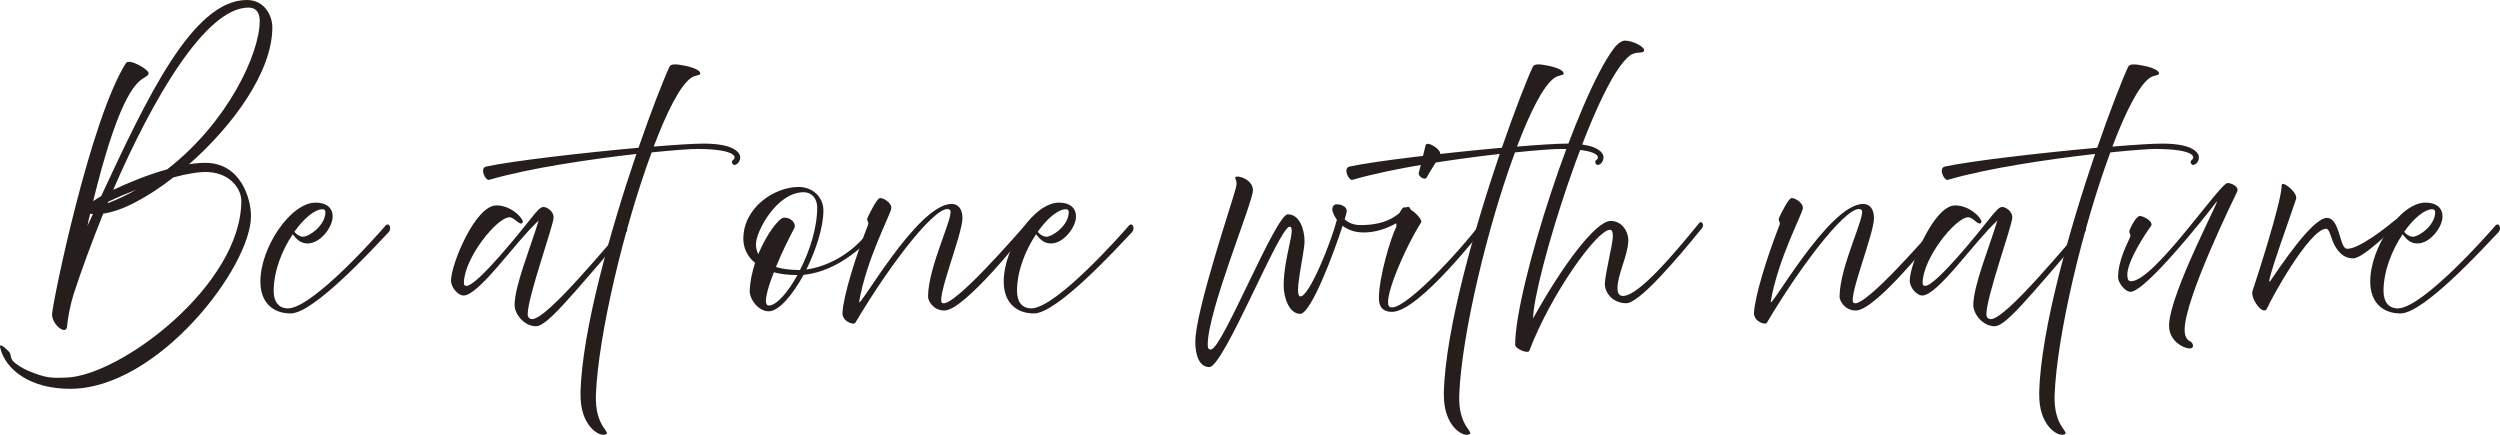
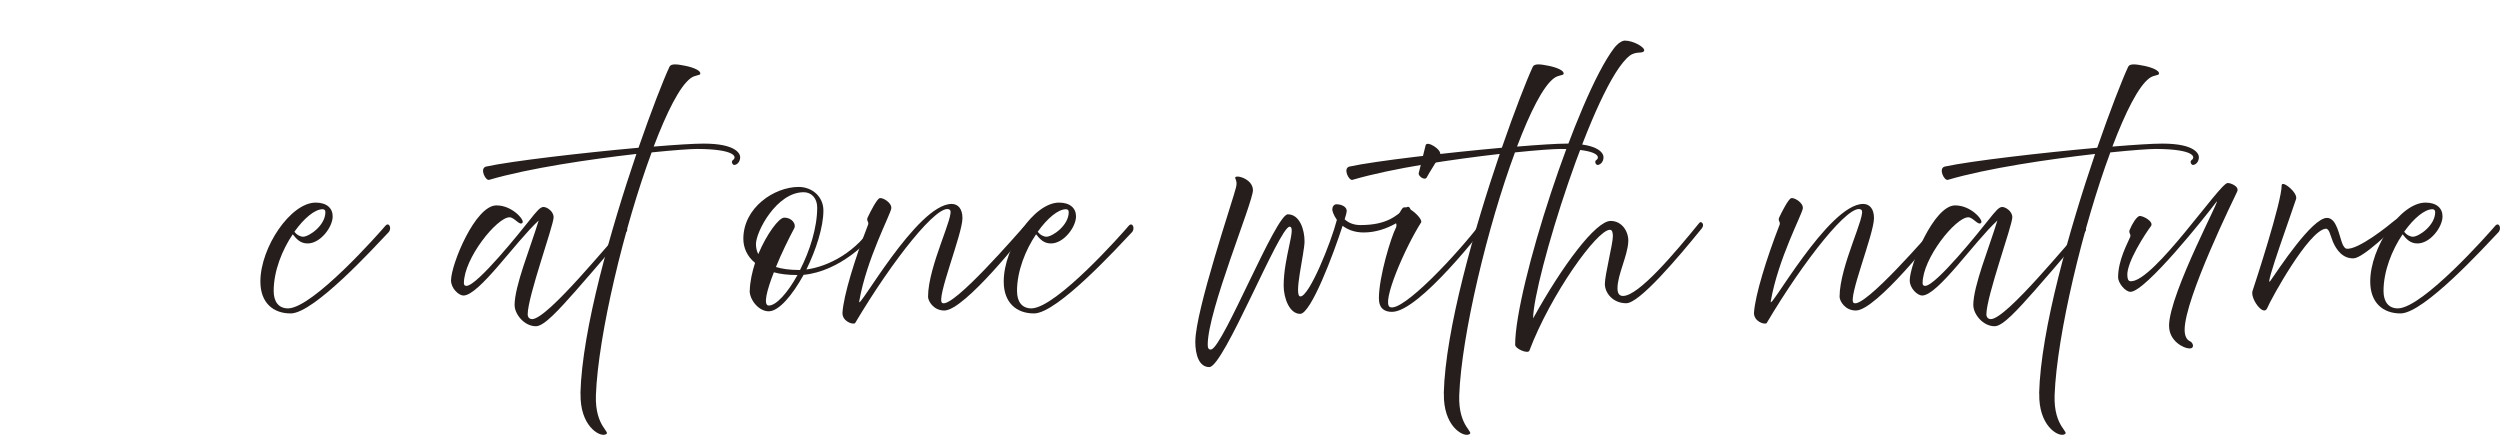
<svg xmlns="http://www.w3.org/2000/svg" id="_レイヤー_2" data-name="レイヤー_2" viewBox="0 0 411.89 71.62">
  <defs>
    <style>      .cls-1 {        fill: #251e1c;      }    </style>
  </defs>
  <g id="_レイヤー_1-2" data-name="レイヤー_1">
    <g>
-       <path class="cls-1" d="M.04,57.34c-.19-.72.3-.57,1.47.64.34.34.15.94.6,1.47.57.64,1.74,1.28,2.42,1.59,3.14,1.32,4.01,1.25,6.43,1.17,8.92-.34,28.8-15.23,28.8-29.14,0-1.74-1.59-4.5-5.44-4.72-1.36-.08-3.33.23-5.74.87-4.27,3.33-8.54,5.59-11.57,5.97-1.89,4.69-3.55,9.22-4.84,13.15-.6,1.89-.98,3.97-1.13,5.48-.15,1.51-2.53-.38-2.46-2.08.11-2.08,6.27-32.01,12.17-41.35.53-.83,3.74,1.06,3.74,1.66s-.91.57-2,1.81c-2.83,3.17-5.44,12.32-7.14,19.28.34-.23.79-.53,1.32-.83C24.12,16.33,31.71,0,40.67,0c3.02,0,4.2,2.72,4.2,4.5,0,7.37-6.54,16.25-13.72,22.56.94-.15,1.85-.23,2.68-.23,5.86,0,7.52,5.93,7.52,8.77,0,8.43-15.35,28.46-29.78,28.46-6.65,0-10.66-3.17-11.53-6.73ZM14.4,37.23c.3-.64.6-1.29.91-1.97-.19,0-.34,0-.45-.08-.19.72-.34,1.4-.45,2.04ZM17.73,33.49c1.66-.64,3.25-1.4,4.72-2.23-1.47.57-3.02,1.21-4.61,1.97-.04.08-.08.15-.11.26ZM18.64,31.29c2.53-1.21,5.78-2.53,8.92-3.4,10.02-7.79,15.23-19.09,15.23-24.45,0-1.59-.79-2.19-1.85-2.19-7.07,0-15.8,15.04-22.3,30.05Z" />
      <path class="cls-1" d="M42.9,46.38c0-5.63,4.99-13,9.11-13,1.81,0,2.8.91,2.8,2.27,0,1.78-2.04,4.46-4.12,4.46-1.25,0-1.85-.76-2.46-1.51-1.74,2.57-3.14,6.05-3.14,9.34,0,1.74.79,2.87,2.38,2.87,4.12-.08,15.04-12.44,15.99-13.57.64-.79,1.17.42.53,1.06-2.27,2.38-12.25,13.34-16.1,13.34-2.87,0-4.99-1.74-4.99-5.25ZM48.5,38.17c.38.53.98.83,1.44.83.98,0,3.67-1.85,3.67-4.04,0-.26-.11-.49-.45-.49-1.29,0-3.06,1.47-4.65,3.7Z" />
      <path class="cls-1" d="M84.78,50.31c0-3.21,2.57-9.37,3.97-13.98-3.89,3.59-9.83,12.36-12.4,12.36-.76,0-2.04-1.17-2.04-2.49,0-2.61,3.97-12.36,7.48-12.36,2.61,0,4.61,2.38,4.31,2.83-.45.64-1.32-.87-2.15-.87-2.08,0-7.52,6.77-7.52,10.85,0,.42.3.45.42.45,1.78,0,9.07-9.15,10.36-10.77,1.28-1.63,1.81-2.23,2.34-2.23s1.66.68,1.66,1.7c0,1.36-4.27,13.04-4.27,15.99,0,.68.53.79.72.79,2.61,0,13.12-13.15,15.08-15.01.53-.49.76.26.49.57-.15.19-4.5,5.37-8.39,9.79-2.72,3.06-5.18,5.82-6.54,5.82-1.97,0-3.51-2.04-3.51-3.44Z" />
      <path class="cls-1" d="M95.63,64.82c.26-10.51,5.06-27.21,9.22-39.46-7.63.87-17.69,2.34-24.26,4.27-.6.19-1.63-1.93-.49-2.19,4.16-.91,15.91-2.27,25.1-3.1,2.15-6.2,4.08-11.15,5.1-13.34.26-.57,1.32-.42,2.65-.15,1.29.26,2.57.79,2.42,1.32-.08.3-.83.15-1.59.72-1.78,1.32-3.93,5.59-6.08,11.26,3.63-.3,6.61-.49,8.24-.49,5.44,0,6.01,1.74,6.01,2.23,0,.72-.45,1.25-.98,1.29-.26,0-.6-.57-.19-.83.64-.45.45-1.78-5.9-1.81-1.06,0-3.85.19-7.52.57-4.5,12.13-8.81,30.09-9.18,39.99-.19,5.44,2.76,6.12,1.51,6.5-1.02.34-4.16-1.51-4.04-6.77Z" />
      <path class="cls-1" d="M123.53,47.85c.04-1.44.38-3.02.87-4.54-1.36-1.1-1.93-2.57-1.93-3.97,0-5.14,5.1-8.54,9.11-8.54,2.23,0,4.08,1.59,4.08,3.89,0,2.72-1.21,6.46-2.8,9.71,3.67-.49,8.39-2.95,11.19-7.63.23-.38,1.29.11.94.57-1.78,2.49-6.69,7.37-12.59,7.94-1.85,3.36-4.08,6.01-5.75,6.01s-3.17-1.93-3.14-3.44ZM127.84,43.99c.98.3,2.23.49,3.74.49h.23c1.59-3.1,2.83-6.95,2.83-10.28,0-1.55-.94-2.53-2.23-2.53-4.46,0-7.86,6.5-7.86,8.54,0,.57.11,1.13.38,1.66,1.4-3.33,3.4-6.01,4.27-6.01,1.36,0,2,1.13,1.66,1.74-.94,1.78-2.12,4.16-3.02,6.39ZM127.5,44.86c-1.17,2.99-1.81,5.48-.83,5.48,1.21,0,3.1-2.08,4.72-5.03h-.08c-1.47,0-2.76-.15-3.82-.45Z" />
      <path class="cls-1" d="M138.8,51.52c.19-2.87,2.04-8.88,4.2-14.44.08-.19.08-.34,0-.53l-.04-.08c-.08-.15-.11-.38-.04-.57.49-1.06,1.55-3.1,2-3.25.49-.15,2,.72,1.93,1.66-.08.95-4.08,8.32-5.29,15.35-.34,1.89,9.52-16.06,15.23-16.06,1.02,0,1.78.76,1.78,2.34,0,2.65-4.42,13.38-3.33,13.98,1.74.98,12.7-11.79,13.42-12.55s1.1-.08.68.49c-.42.57-10.39,13.3-13.76,13.3-1.81,0-2.68-1.59-2.68-2.27,0-5.1,4.5-13.64,3.59-14.32-1.81-1.36-9.45,8.28-15.61,18.67-.38.3-2.15-.3-2.08-1.74Z" />
      <path class="cls-1" d="M165.37,46.38c0-5.63,4.99-13,9.11-13,1.81,0,2.8.91,2.8,2.27,0,1.78-2.04,4.46-4.12,4.46-1.25,0-1.85-.76-2.46-1.51-1.74,2.57-3.14,6.05-3.14,9.34,0,1.74.79,2.87,2.38,2.87,4.12-.08,15.04-12.44,15.99-13.57.64-.79,1.17.42.53,1.06-2.27,2.38-12.25,13.34-16.1,13.34-2.87,0-4.99-1.74-4.99-5.25ZM170.97,38.17c.38.53.98.83,1.44.83.98,0,3.67-1.85,3.67-4.04,0-.26-.11-.49-.45-.49-1.29,0-3.06,1.47-4.65,3.7Z" />
      <path class="cls-1" d="M196.94,56.24c0-5.03,6.27-23.51,6.69-25.32.15-.64.15-.94-.11-1.55-.3-.72,2.91-.04,2.91,1.97s-7.45,19.81-7.45,25.44c0,.49.11.91.6.79,1.97-.53,10.62-22.26,12.59-22.26s2.76,2.53,2.76,4.46-1.85,9.07-.68,9.07c1.47,0,5.06-8.92,6.01-12.62-.57-.79-.76-1.51-.76-1.7,0-.45.26-.87.72-.87s1.66.23,1.66,1.13c0,.15-.11.64-.34,1.36.6.53,1.4.94,2.61.94,4.5,0,5.97-1.62,7.52-2.87.68-.53.83.64.72.76-.6.72-3.74,3.33-7.71,3.33-1.55,0-2.68-.49-3.48-1.1-1.51,4.69-5.22,14.51-6.99,14.51s-2.72-2.61-2.72-4.65c0-4.72,2.15-9.71.98-9.71-1.7,0-10.85,23.13-13.23,23.13-1.66,0-2.31-1.97-2.31-4.23Z" />
      <path class="cls-1" d="M227.18,49.17c0-3.59,2-10.09,2.8-11.64.11-.23.11-.42.08-.6-.04-.23-.26-.3-.11-.6.83-1.66,1.06-2.08,1.32-2.15.15-.04.38-.04.6.08,1.1.42,2.53,1.93,2.27,2.38-2.72,4.27-6.58,13.27-5.14,13.95,2.04.94,11.19-8.77,15.31-14.25.91-1.21,1.13.08.72.53-.42.45-11.15,14.51-15.69,14.51-1.1,0-2.15-.45-2.15-2.19ZM233.75,28.5c.15-.53.91-3.74,1.13-4.57s2.72.76,2.38,1.55c-.34.79-1.89,3.1-2.19,3.74-.3.6-1.47-.19-1.32-.72Z" />
      <path class="cls-1" d="M237.87,64.82c.26-10.51,5.06-27.21,9.22-39.46-7.63.87-17.69,2.34-24.26,4.27-.6.19-1.63-1.93-.49-2.19,4.16-.91,15.91-2.27,25.1-3.1,2.15-6.2,4.08-11.15,5.1-13.34.26-.57,1.32-.42,2.65-.15,1.29.26,2.57.79,2.42,1.32-.08.3-.83.15-1.59.72-1.78,1.32-3.93,5.59-6.08,11.26,3.63-.3,6.61-.49,8.24-.49,5.44,0,6.01,1.74,6.01,2.23,0,.72-.45,1.25-.98,1.29-.26,0-.6-.57-.19-.83.64-.45.45-1.78-5.9-1.81-1.06,0-3.85.19-7.52.57-4.5,12.13-8.81,30.09-9.18,39.99-.19,5.44,2.76,6.12,1.51,6.5-1.02.34-4.16-1.51-4.04-6.77Z" />
      <path class="cls-1" d="M249.63,56.81c0-9.37,10.24-40.9,16.29-48.87.6-.79,1.32-1.25,1.78-1.25,1.44,0,3.36,1.13,3.18,1.66-.19.57-1.29,0-2.38.83-5.82,4.46-15.91,37.12-15.91,43.28,4.8-8.69,10.32-16.06,12.77-16.06,1.97,0,2.99,1.89,2.91,3.4-.11,2.38-1.78,5.44-1.78,7.71,0,.83.3,1.25.91,1.25,2.57,0,8.5-7.03,12.59-12.06.26-.34.95.23.38.94-4.08,5.03-10.28,12.32-12.44,12.32s-3.52-1.66-3.52-3.18,1.32-6.58,1.32-7.86c0-.6-.11-1.06-.49-1.06-2.15,0-9.79,10.73-13.27,19.92-.23.57-2.34-.3-2.34-.98Z" />
      <path class="cls-1" d="M288.98,51.52c.19-2.87,2.04-8.88,4.2-14.44.08-.19.08-.34,0-.53l-.04-.08c-.08-.15-.11-.38-.04-.57.49-1.06,1.55-3.1,2-3.25.49-.15,2,.72,1.93,1.66-.08.95-4.08,8.32-5.29,15.35-.34,1.89,9.52-16.06,15.23-16.06,1.02,0,1.78.76,1.78,2.34,0,2.65-4.42,13.38-3.33,13.98,1.74.98,12.7-11.79,13.42-12.55s1.1-.08.68.49c-.42.57-10.39,13.3-13.76,13.3-1.81,0-2.68-1.59-2.68-2.27,0-5.1,4.5-13.64,3.59-14.32-1.81-1.36-9.45,8.28-15.61,18.67-.38.3-2.15-.3-2.08-1.74Z" />
      <path class="cls-1" d="M325.11,50.31c0-3.21,2.57-9.37,3.97-13.98-3.89,3.59-9.83,12.36-12.4,12.36-.76,0-2.04-1.17-2.04-2.49,0-2.61,3.97-12.36,7.48-12.36,2.61,0,4.61,2.38,4.31,2.83-.45.64-1.32-.87-2.15-.87-2.08,0-7.52,6.77-7.52,10.85,0,.42.3.45.42.45,1.78,0,9.07-9.15,10.36-10.77,1.29-1.63,1.81-2.23,2.34-2.23s1.66.68,1.66,1.7c0,1.36-4.27,13.04-4.27,15.99,0,.68.53.79.72.79,2.61,0,13.12-13.15,15.08-15.01.53-.49.76.26.49.57-.15.19-4.5,5.37-8.39,9.79-2.72,3.06-5.18,5.82-6.54,5.82-1.97,0-3.51-2.04-3.51-3.44Z" />
      <path class="cls-1" d="M335.96,64.82c.26-10.51,5.06-27.21,9.22-39.46-7.63.87-17.69,2.34-24.26,4.27-.6.19-1.63-1.93-.49-2.19,4.16-.91,15.91-2.27,25.1-3.1,2.15-6.2,4.08-11.15,5.1-13.34.26-.57,1.32-.42,2.65-.15,1.29.26,2.57.79,2.42,1.32-.08.3-.83.15-1.59.72-1.78,1.32-3.93,5.59-6.08,11.26,3.63-.3,6.61-.49,8.24-.49,5.44,0,6.01,1.74,6.01,2.23,0,.72-.45,1.25-.98,1.29-.26,0-.6-.57-.19-.83.64-.45.45-1.78-5.9-1.81-1.06,0-3.85.19-7.52.57-4.5,12.13-8.81,30.09-9.18,39.99-.19,5.44,2.76,6.12,1.51,6.5-1.02.34-4.16-1.51-4.04-6.77Z" />
      <path class="cls-1" d="M357.36,53.71c0-5.44,9.3-22.49,7.71-20.33-1.59,2.15-11.6,14.7-14.06,14.7-.87,0-2.04-1.47-2.04-2.38,0-2.87,1.59-5.67,1.97-6.61.08-.19.08-.34,0-.53l-.04-.08c-.08-.15-.11-.38-.04-.57.45-1.1,1.13-2.15,1.59-2.31.49-.15,2.49.91,1.93,1.66-.91,1.21-4.01,5.93-3.89,8.13.04.57.11.95.6.95,3.82,0,14.63-16.18,15.91-16.18.3-.08,2,.49,1.59,1.4-.42.91-8.66,17.61-8.66,22.79,0,.98.34,1.66.91,1.89.45.19.83,1.17-.11,1.17s-3.36-1.21-3.36-3.7Z" />
      <path class="cls-1" d="M371.12,47.93c.42-1.25,4.8-14.63,4.8-17.39,0-.94,2.68,1.17,2.38,2.23-.3,1.06-5.48,15.27-4.23,13.49,1.25-1.78,6.88-10.43,9.34-10.36,1.59.04,1.97,2.91,2.53,4.31.19.42.42.72.64.76,1.89.3,7.11-3.93,7.9-4.61.79-.68,1.21.11.49.72-.72.6-5.56,5.4-7.18,5.48-1.81.08-2.87-1.4-3.44-2.76-.45-1.13-.6-2.15-1.17-2.12-2.83.3-9.03,11.6-9.64,13.08s-2.83-1.59-2.42-2.83Z" />
      <path class="cls-1" d="M390.51,46.38c0-5.63,4.99-13,9.11-13,1.81,0,2.8.91,2.8,2.27,0,1.78-2.04,4.46-4.12,4.46-1.25,0-1.85-.76-2.46-1.51-1.74,2.57-3.14,6.05-3.14,9.34,0,1.74.79,2.87,2.38,2.87,4.12-.08,15.04-12.44,15.99-13.57.64-.79,1.17.42.53,1.06-2.27,2.38-12.25,13.34-16.1,13.34-2.87,0-4.99-1.74-4.99-5.25ZM396.1,38.17c.38.53.98.83,1.44.83.98,0,3.67-1.85,3.67-4.04,0-.26-.11-.49-.45-.49-1.29,0-3.06,1.47-4.65,3.7Z" />
    </g>
  </g>
</svg>